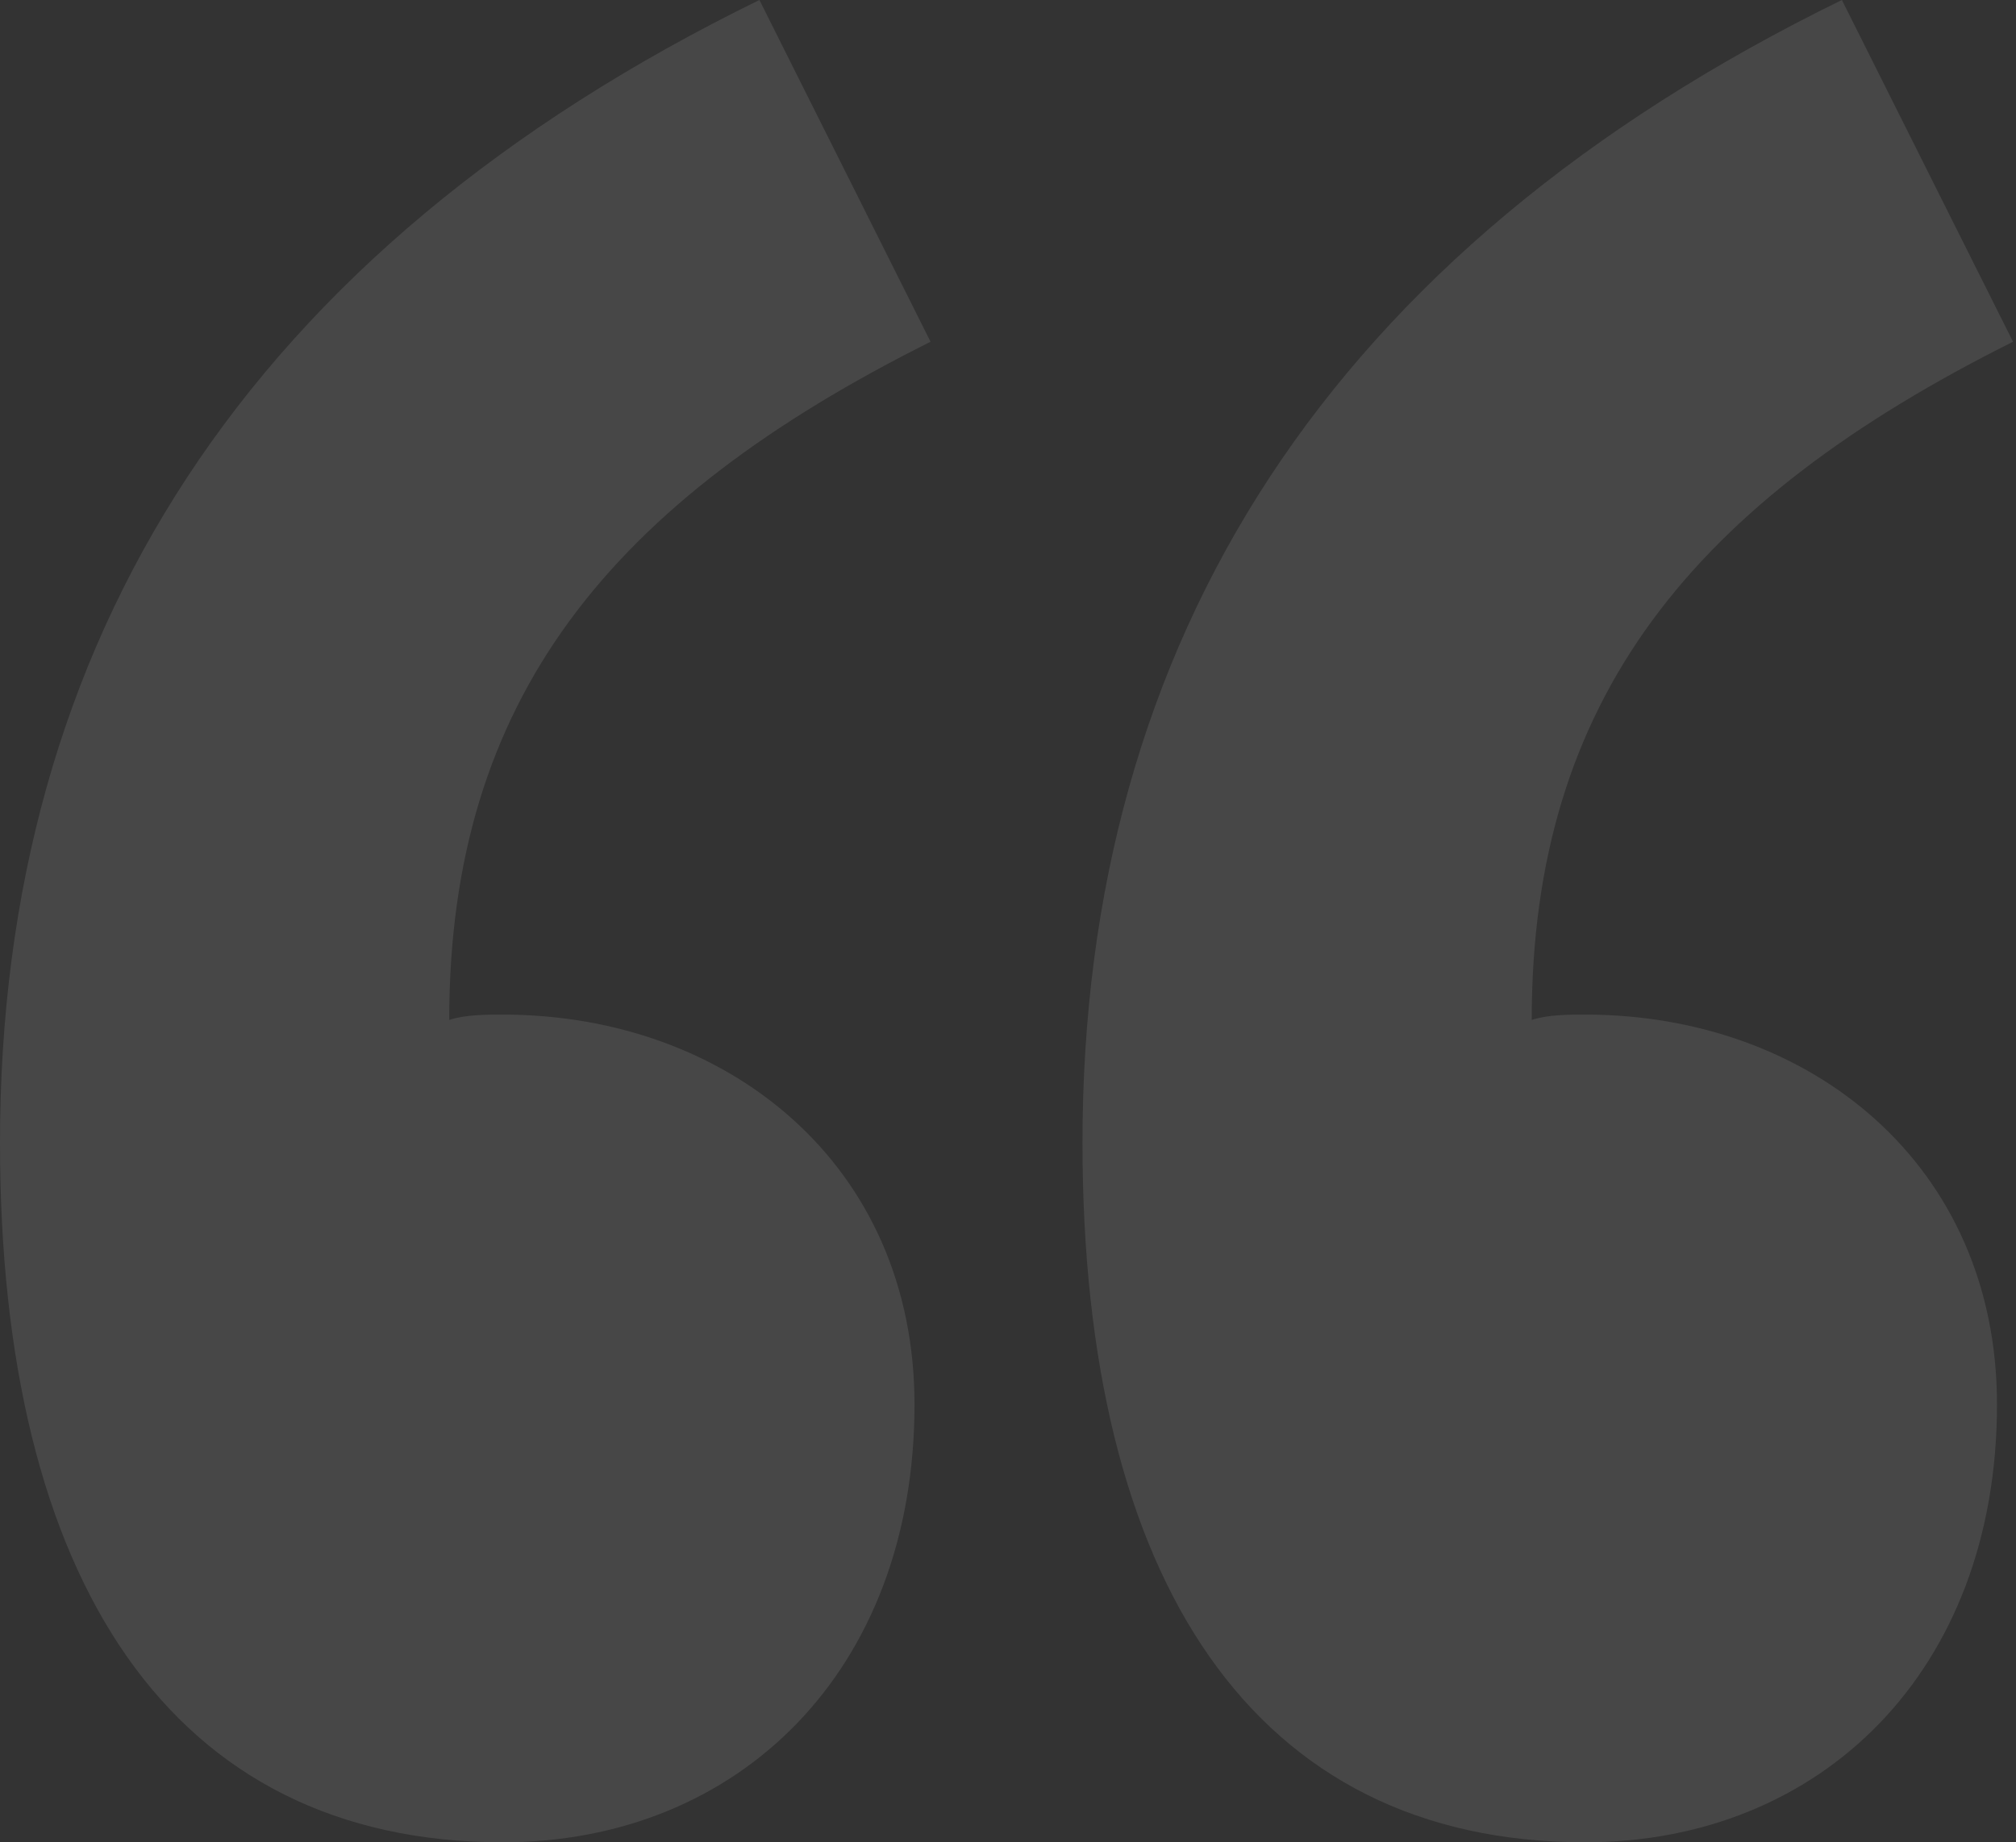
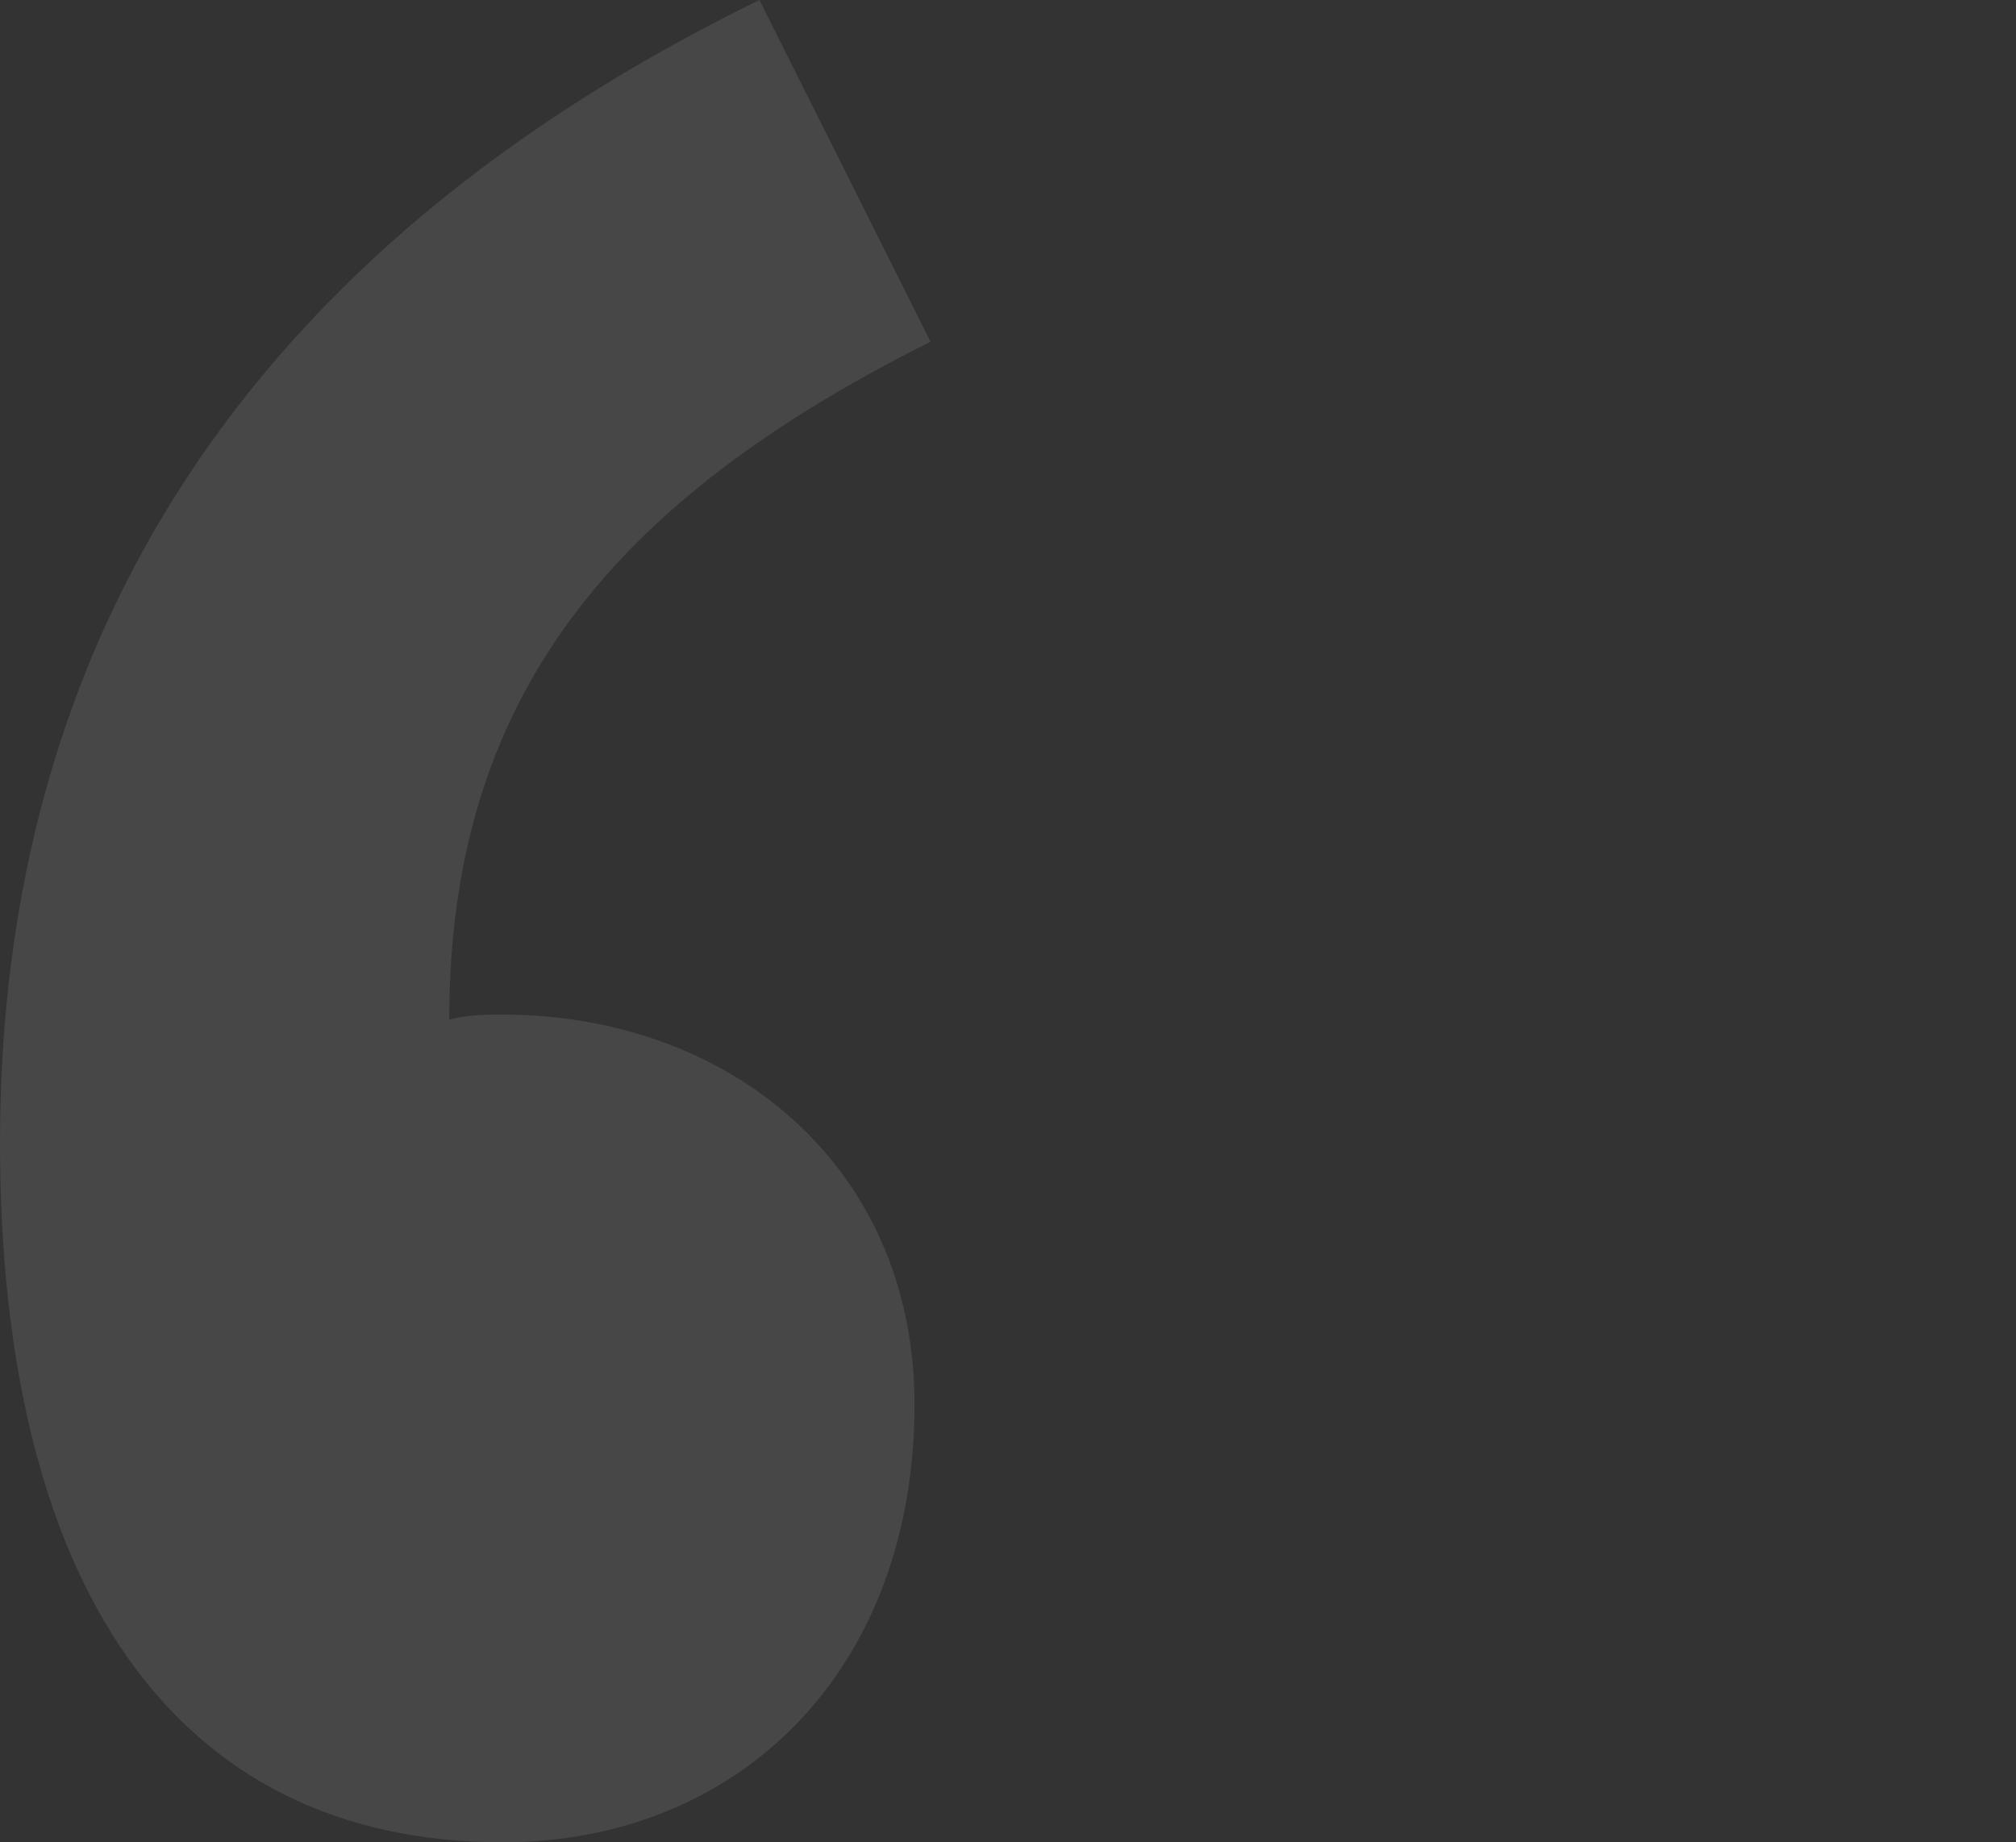
<svg xmlns="http://www.w3.org/2000/svg" width="371" height="339" viewBox="0 0 371 339" fill="none">
  <rect x="0" y="0" width="371" height="339" fill="#333333" stroke="none" />
  <g opacity="0.1">
    <path d="M139.754 0C45.272 46.183 0 117.913 0 210.278C0 290.852 31.494 339 92.513 339C135.817 339 168.295 307.557 168.295 258.426C168.295 214.209 133.849 186.696 92.513 186.696C89.561 186.696 85.624 186.696 82.671 187.678C82.671 128.722 112.197 92.365 171.247 62.887L139.754 0Z" fill="white" />
-     <path d="M338.96 0C244.479 46.183 199.207 117.913 199.207 210.278C199.207 290.852 230.7 339 291.72 339C335.024 339 367.502 307.557 367.502 258.426C367.502 214.209 333.055 186.696 291.72 186.696C288.767 186.696 284.83 186.696 281.878 187.678C281.878 128.722 311.403 92.365 370.454 62.887L338.96 0Z" fill="white" />
  </g>
</svg>